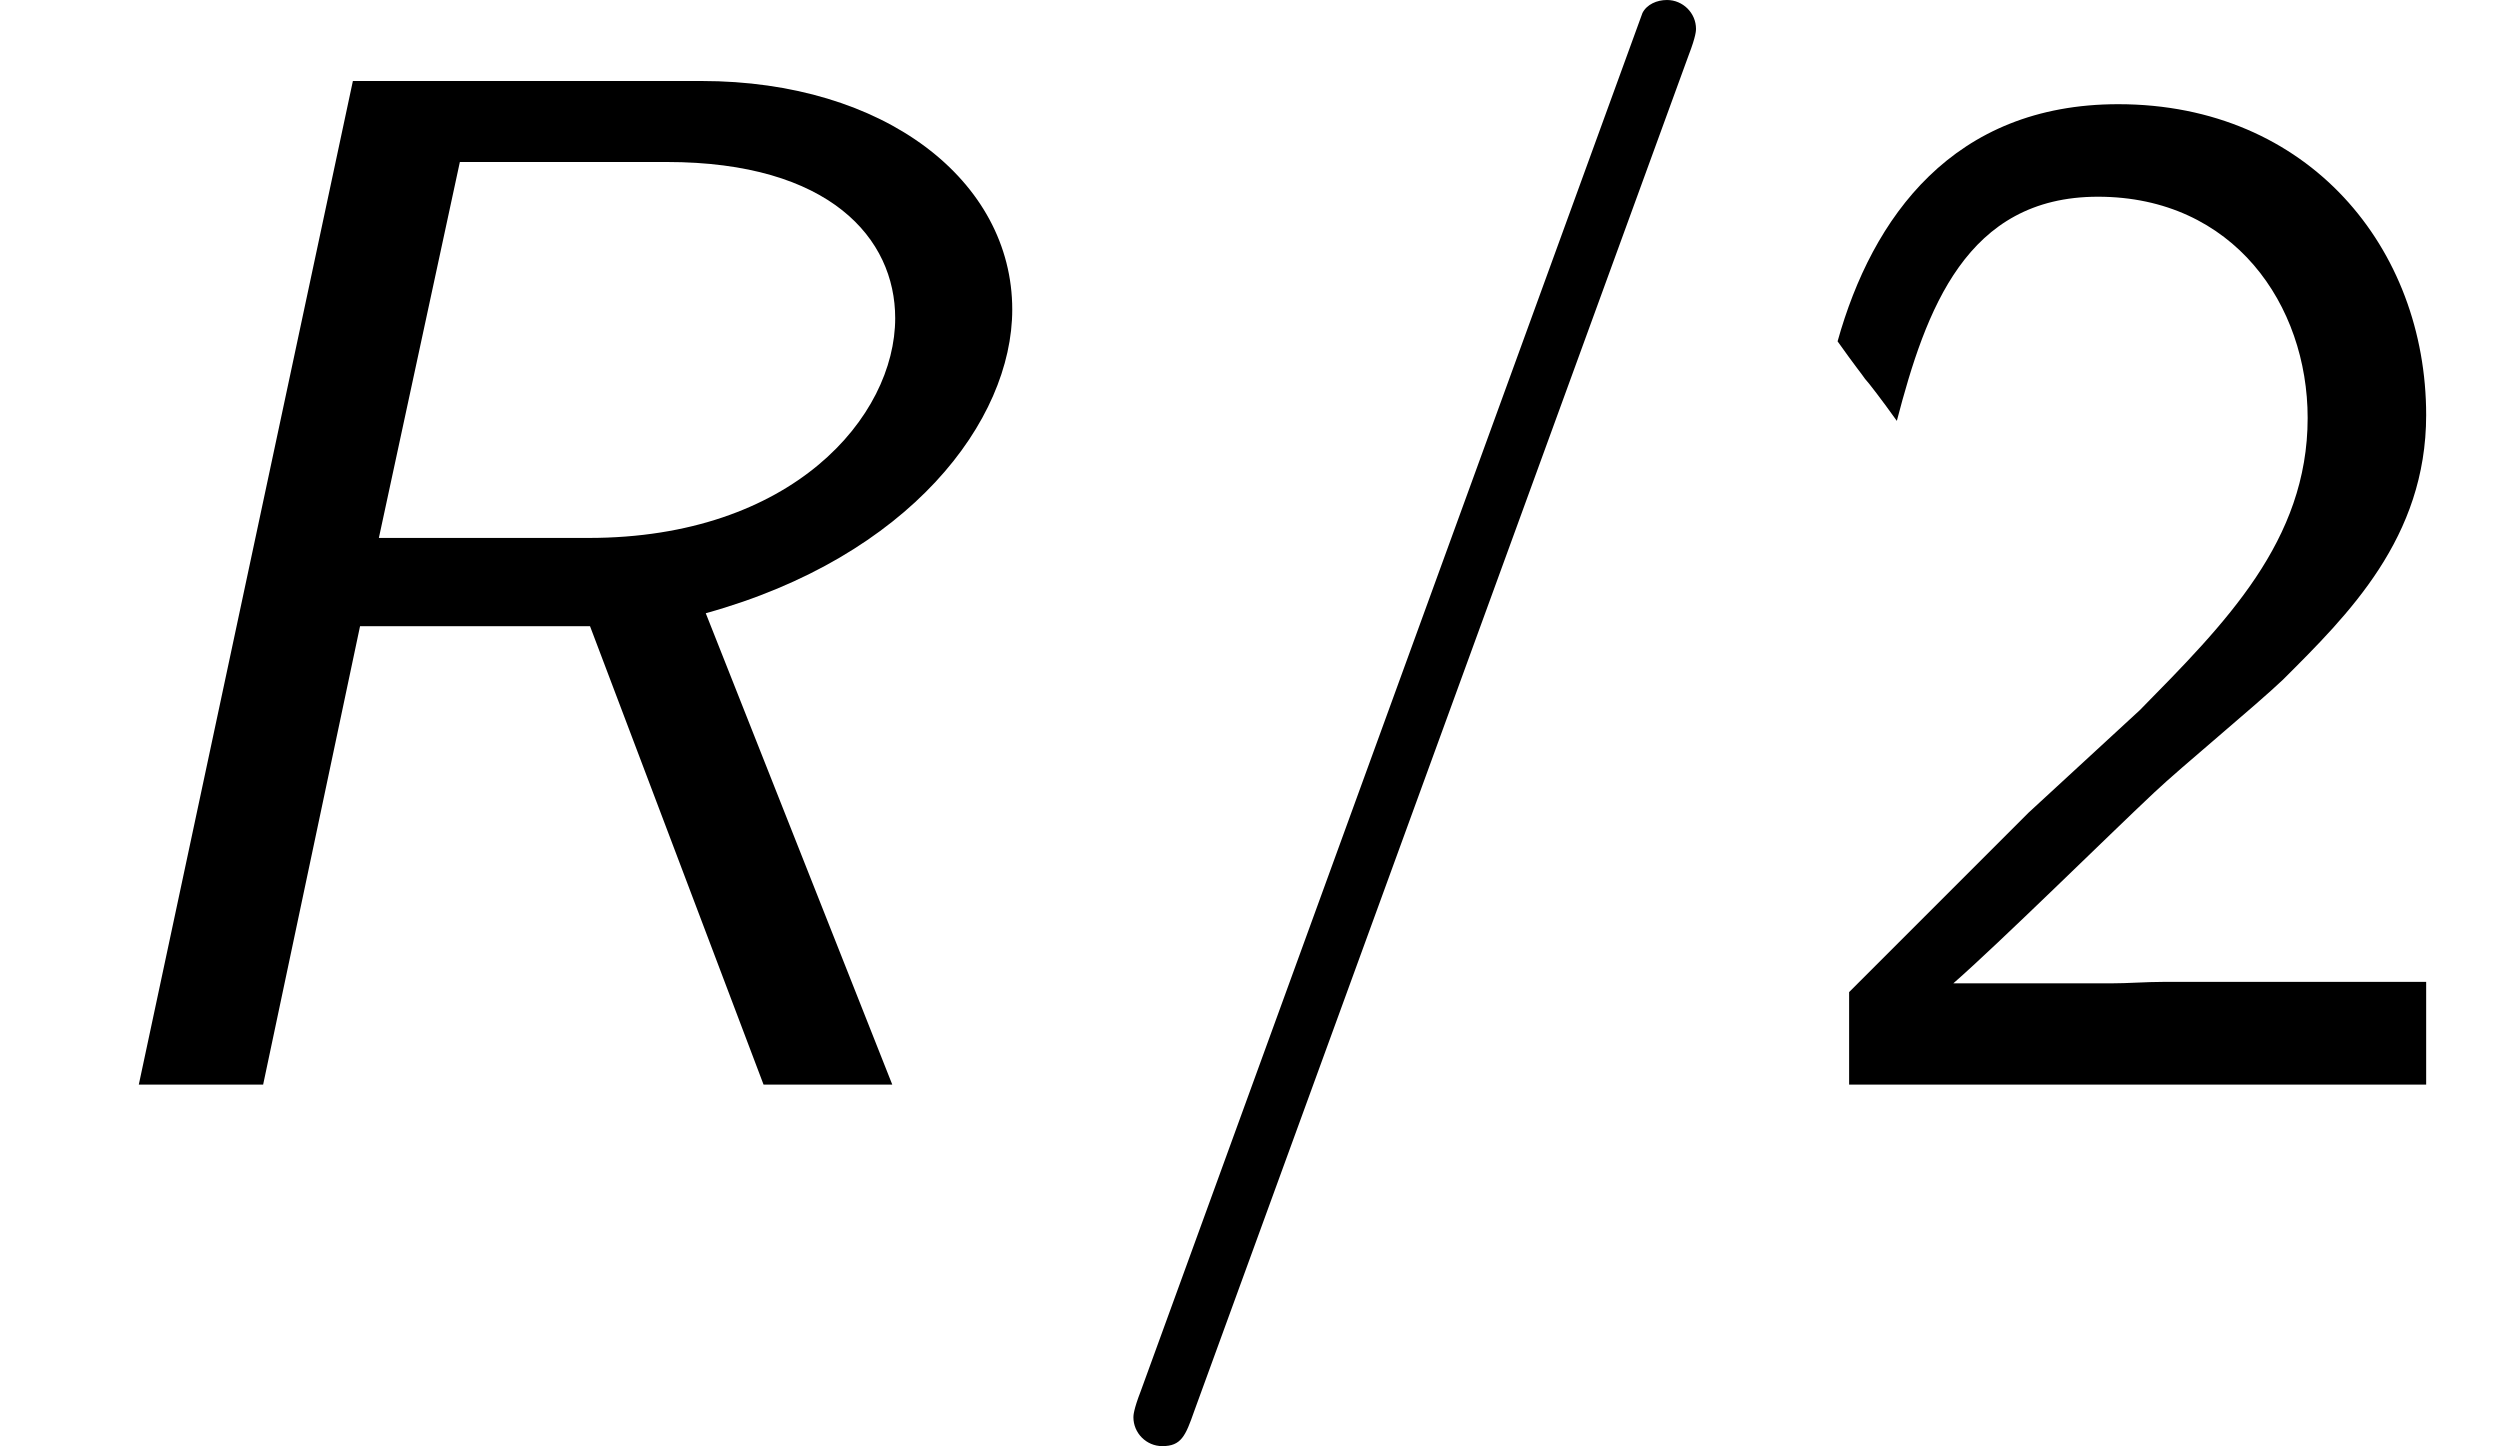
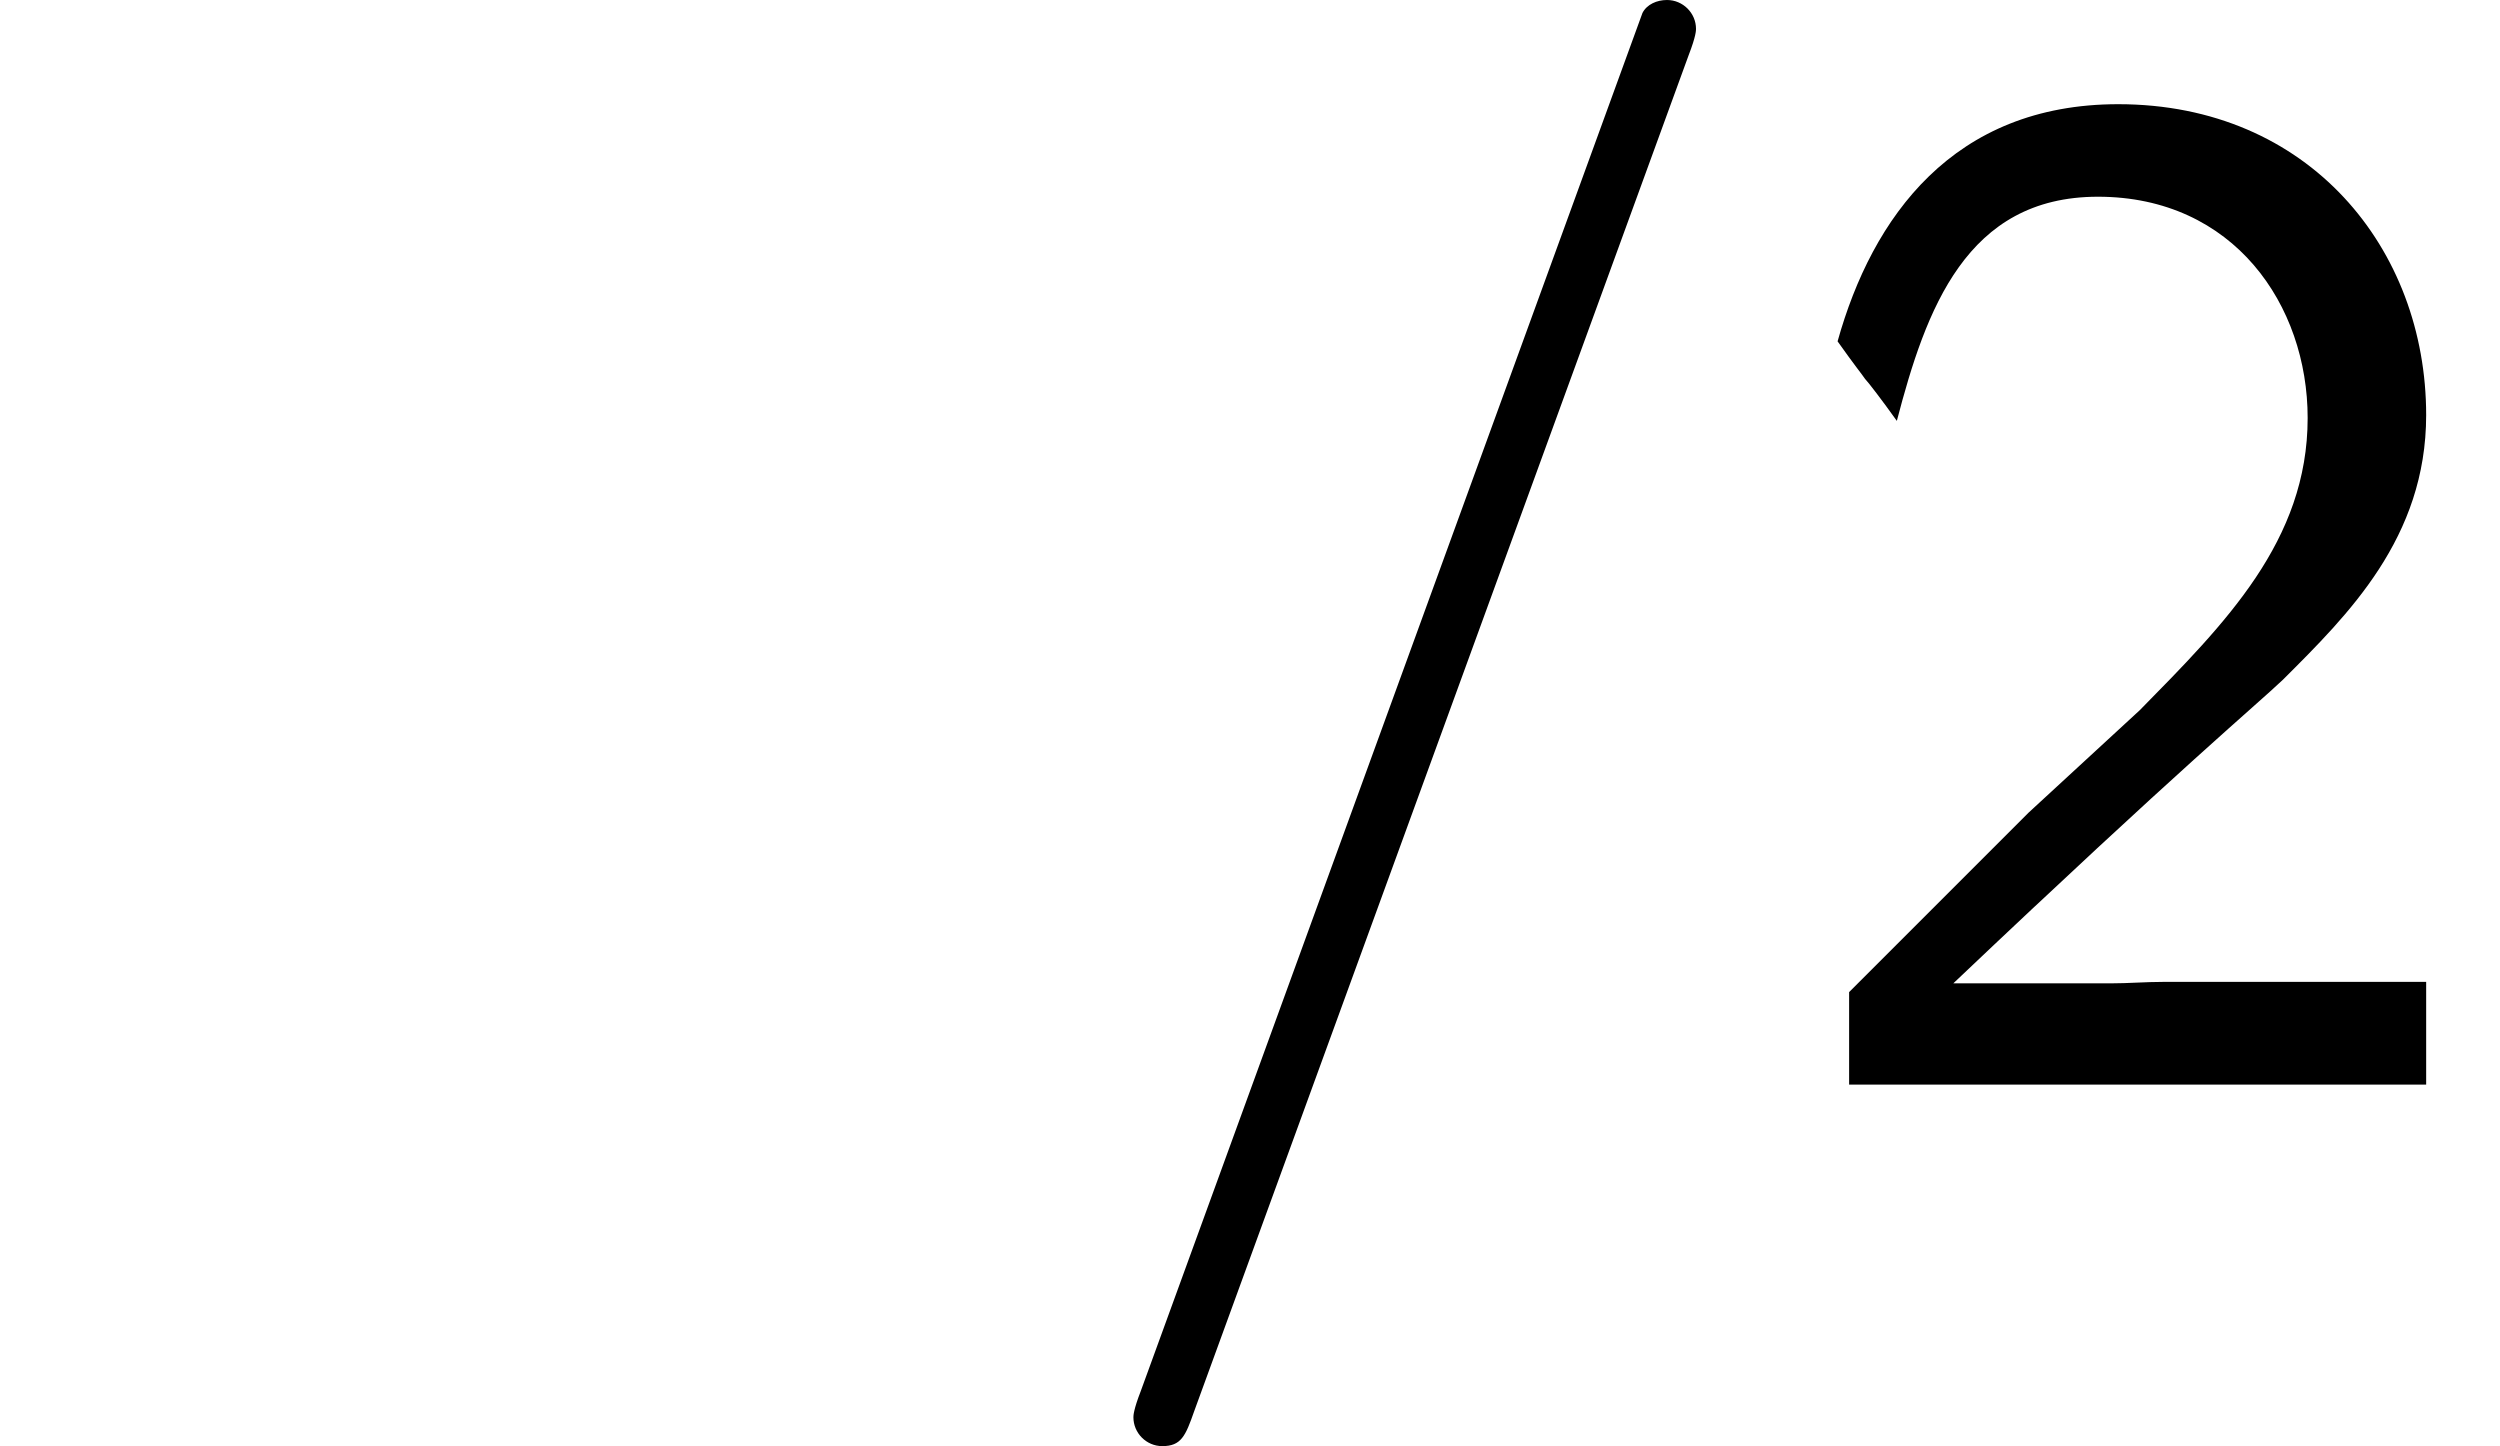
<svg xmlns="http://www.w3.org/2000/svg" xmlns:xlink="http://www.w3.org/1999/xlink" version="1.1" width="18.859pt" height="10.909pt" viewBox="70.735 60.56 18.859 10.909">
  <defs>
-     <path id="g2-50" d="M1.898-2.051L.545-.698V0H4.898V-.775H2.913C2.782-.775 2.651-.764 2.52-.764H1.331C1.68-1.069 2.509-1.887 2.847-2.204C3.055-2.4 3.611-2.858 3.818-3.055C4.309-3.545 4.898-4.124 4.898-5.051C4.898-6.305 4.015-7.396 2.575-7.396C1.331-7.396 .72-6.545 .458-5.607C.589-5.422 .644-5.356 .665-5.324C.687-5.302 .796-5.16 .905-5.007C1.124-5.847 1.429-6.698 2.422-6.698C3.447-6.698 4.004-5.88 4.004-5.029C4.004-4.102 3.382-3.48 2.738-2.825L1.898-2.051Z" />
-     <path id="g0-82" d="M5.324-3.556C6.862-3.982 7.636-5.007 7.636-5.847C7.636-6.818 6.676-7.571 5.291-7.571H2.662L1.047 0H1.985L2.716-3.458H4.451L5.76 0H6.731L5.324-3.556ZM3.469-6.96H5.029C6.262-6.96 6.753-6.382 6.753-5.782C6.753-5.04 5.978-4.124 4.44-4.124H2.858L3.469-6.96Z" />
+     <path id="g2-50" d="M1.898-2.051L.545-.698V0H4.898V-.775H2.913C2.782-.775 2.651-.764 2.52-.764H1.331C3.055-2.4 3.611-2.858 3.818-3.055C4.309-3.545 4.898-4.124 4.898-5.051C4.898-6.305 4.015-7.396 2.575-7.396C1.331-7.396 .72-6.545 .458-5.607C.589-5.422 .644-5.356 .665-5.324C.687-5.302 .796-5.16 .905-5.007C1.124-5.847 1.429-6.698 2.422-6.698C3.447-6.698 4.004-5.88 4.004-5.029C4.004-4.102 3.382-3.48 2.738-2.825L1.898-2.051Z" />
    <path id="g1-61" d="M4.789-7.767C4.844-7.909 4.844-7.953 4.844-7.964C4.844-8.084 4.745-8.182 4.625-8.182C4.549-8.182 4.473-8.149 4.44-8.084L.655 2.313C.6 2.455 .6 2.498 .6 2.509C.6 2.629 .698 2.727 .818 2.727C.96 2.727 .993 2.651 1.058 2.465L4.789-7.767Z" />
  </defs>
  <g id="page1">
    <use x="70.735" y="68.742" xlink:href="#g0-82" />
    <use x="78.685" y="68.742" xlink:href="#g1-61" />
    <use x="84.139" y="68.742" xlink:href="#g2-50" />
  </g>
</svg>